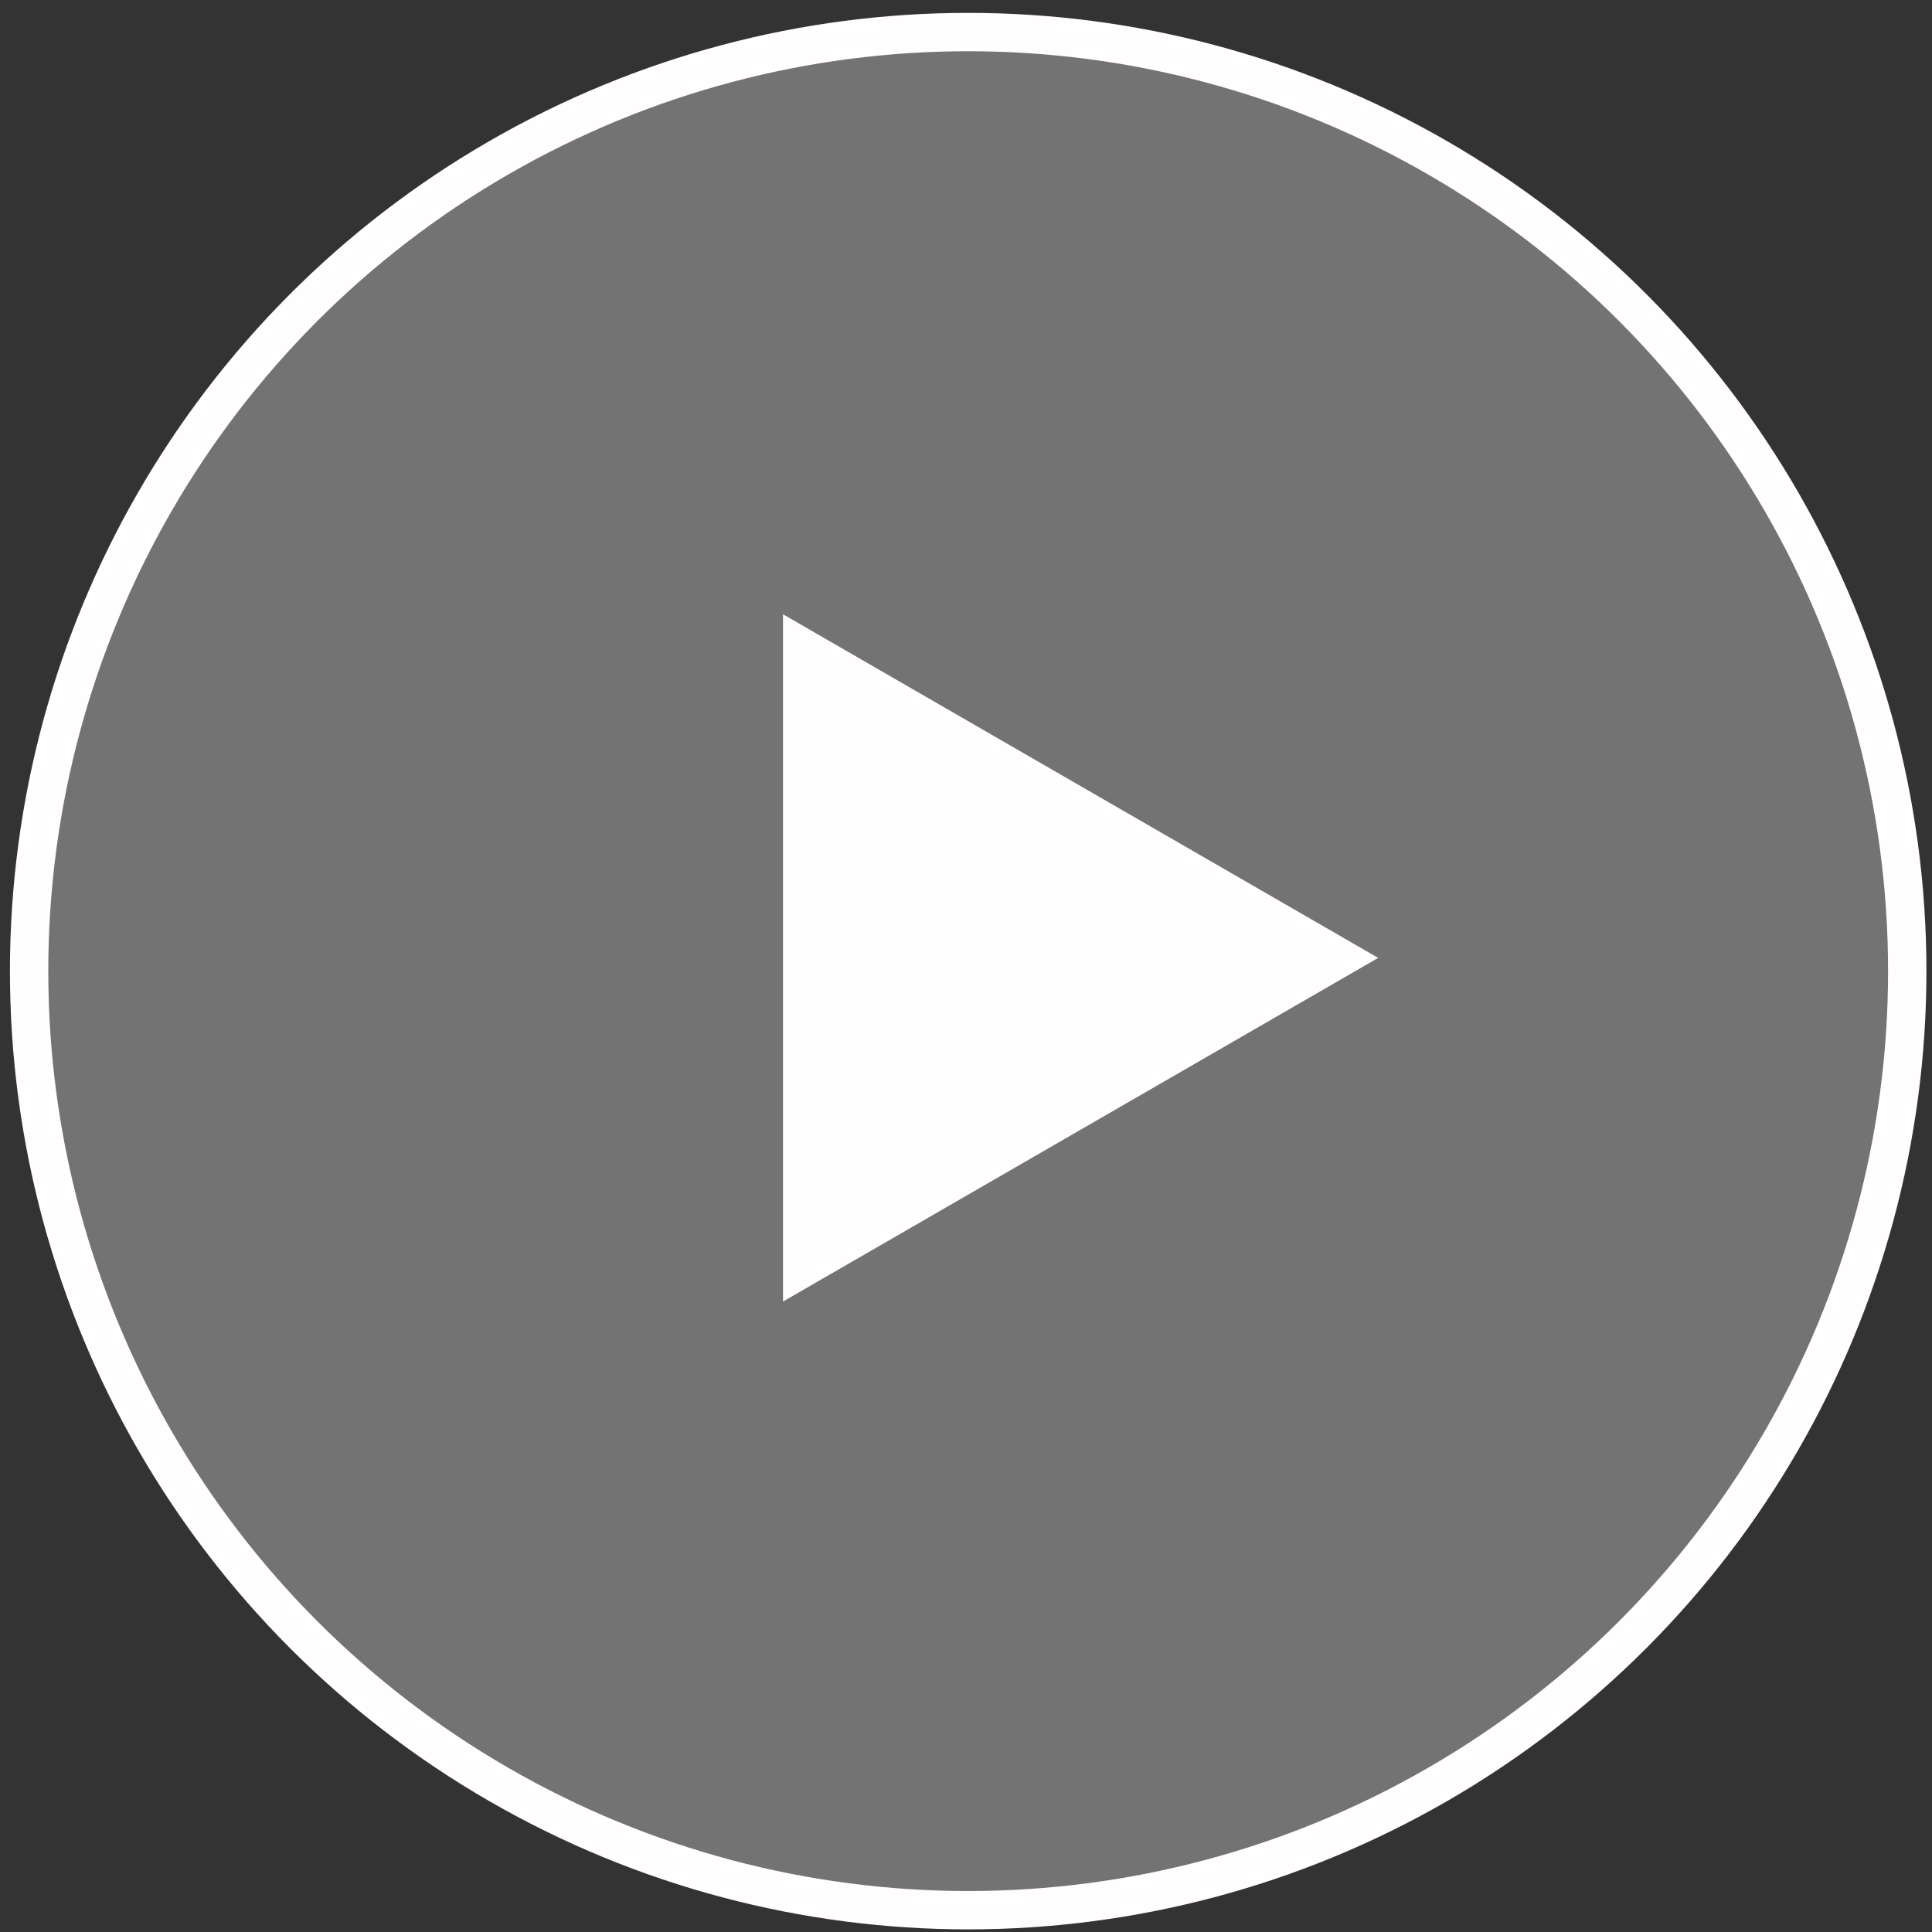
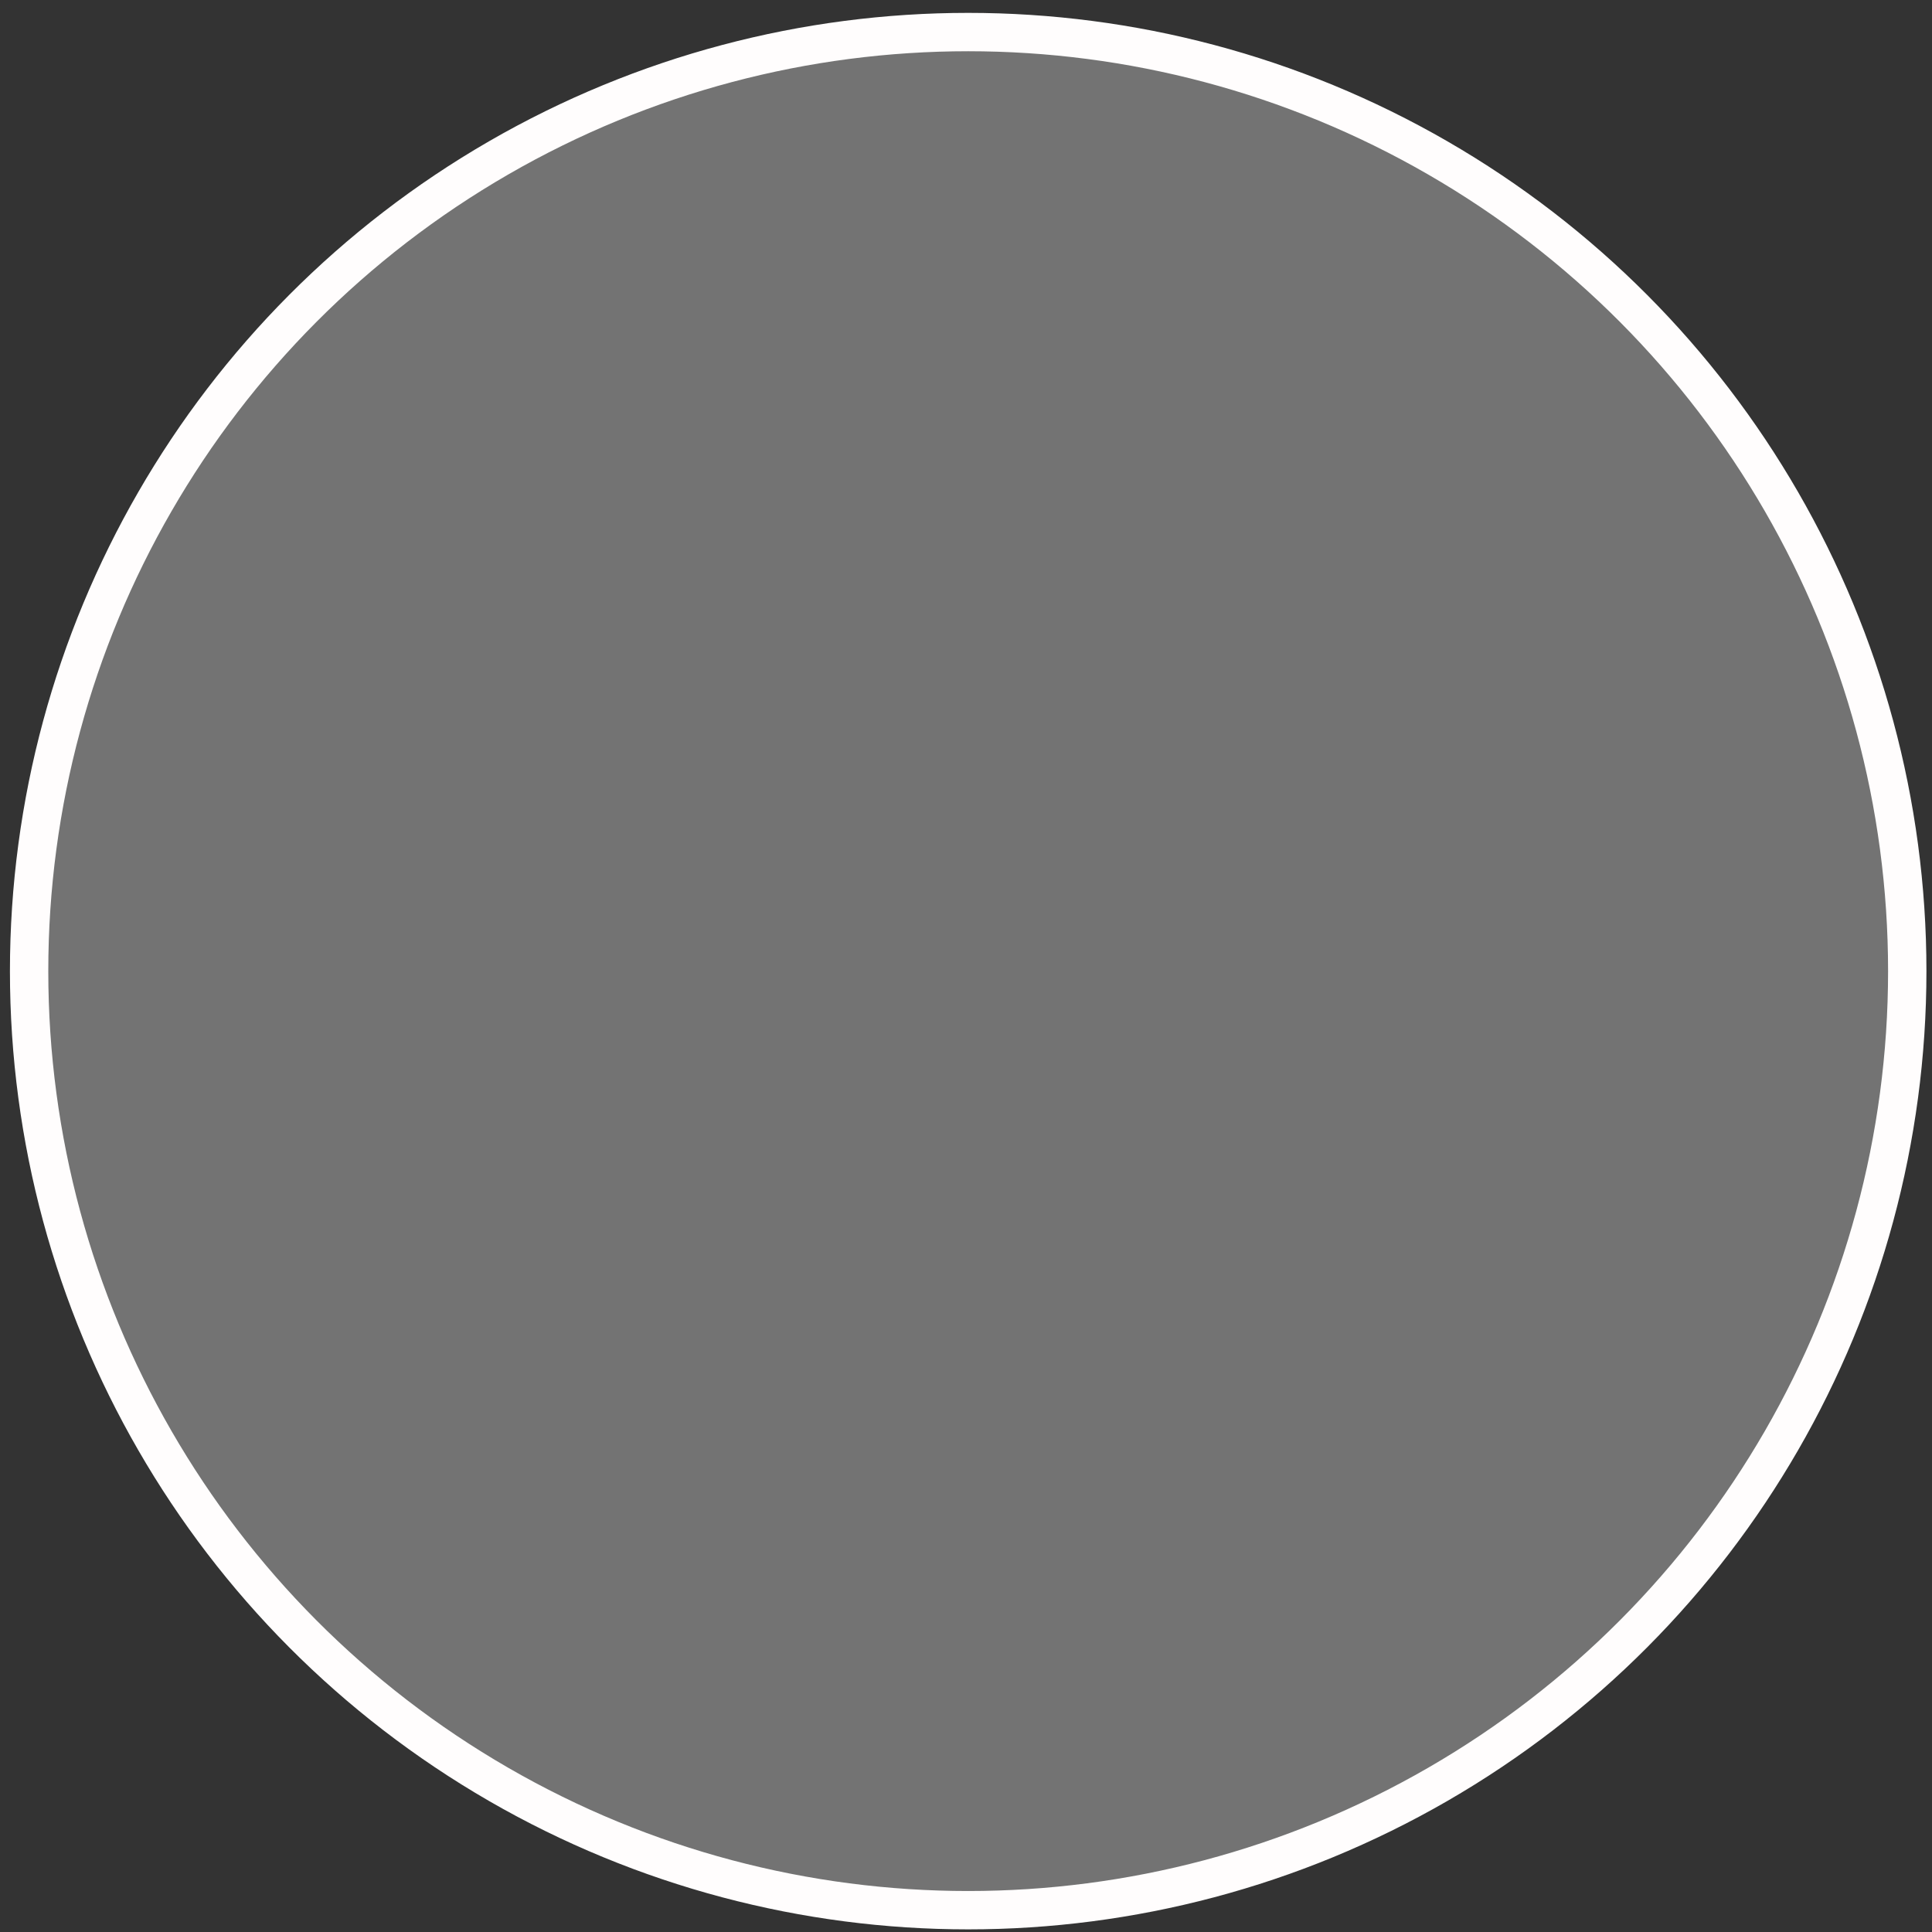
<svg xmlns="http://www.w3.org/2000/svg" width="130" height="130" viewBox="0 0 130 130" fill="none">
  <rect x="0" y="0" width="130" height="130" fill="#333333" stroke="none" />
  <circle cx="65.147" cy="65.345" r="63.188" fill="#B4B4B4" fill-opacity="0.5" stroke="#FFFDFD" stroke-width="2.581" />
-   <path d="M92.735 64.455L52.687 87.578L52.687 41.333L92.735 64.455Z" fill="#FFFDFD" />
</svg>